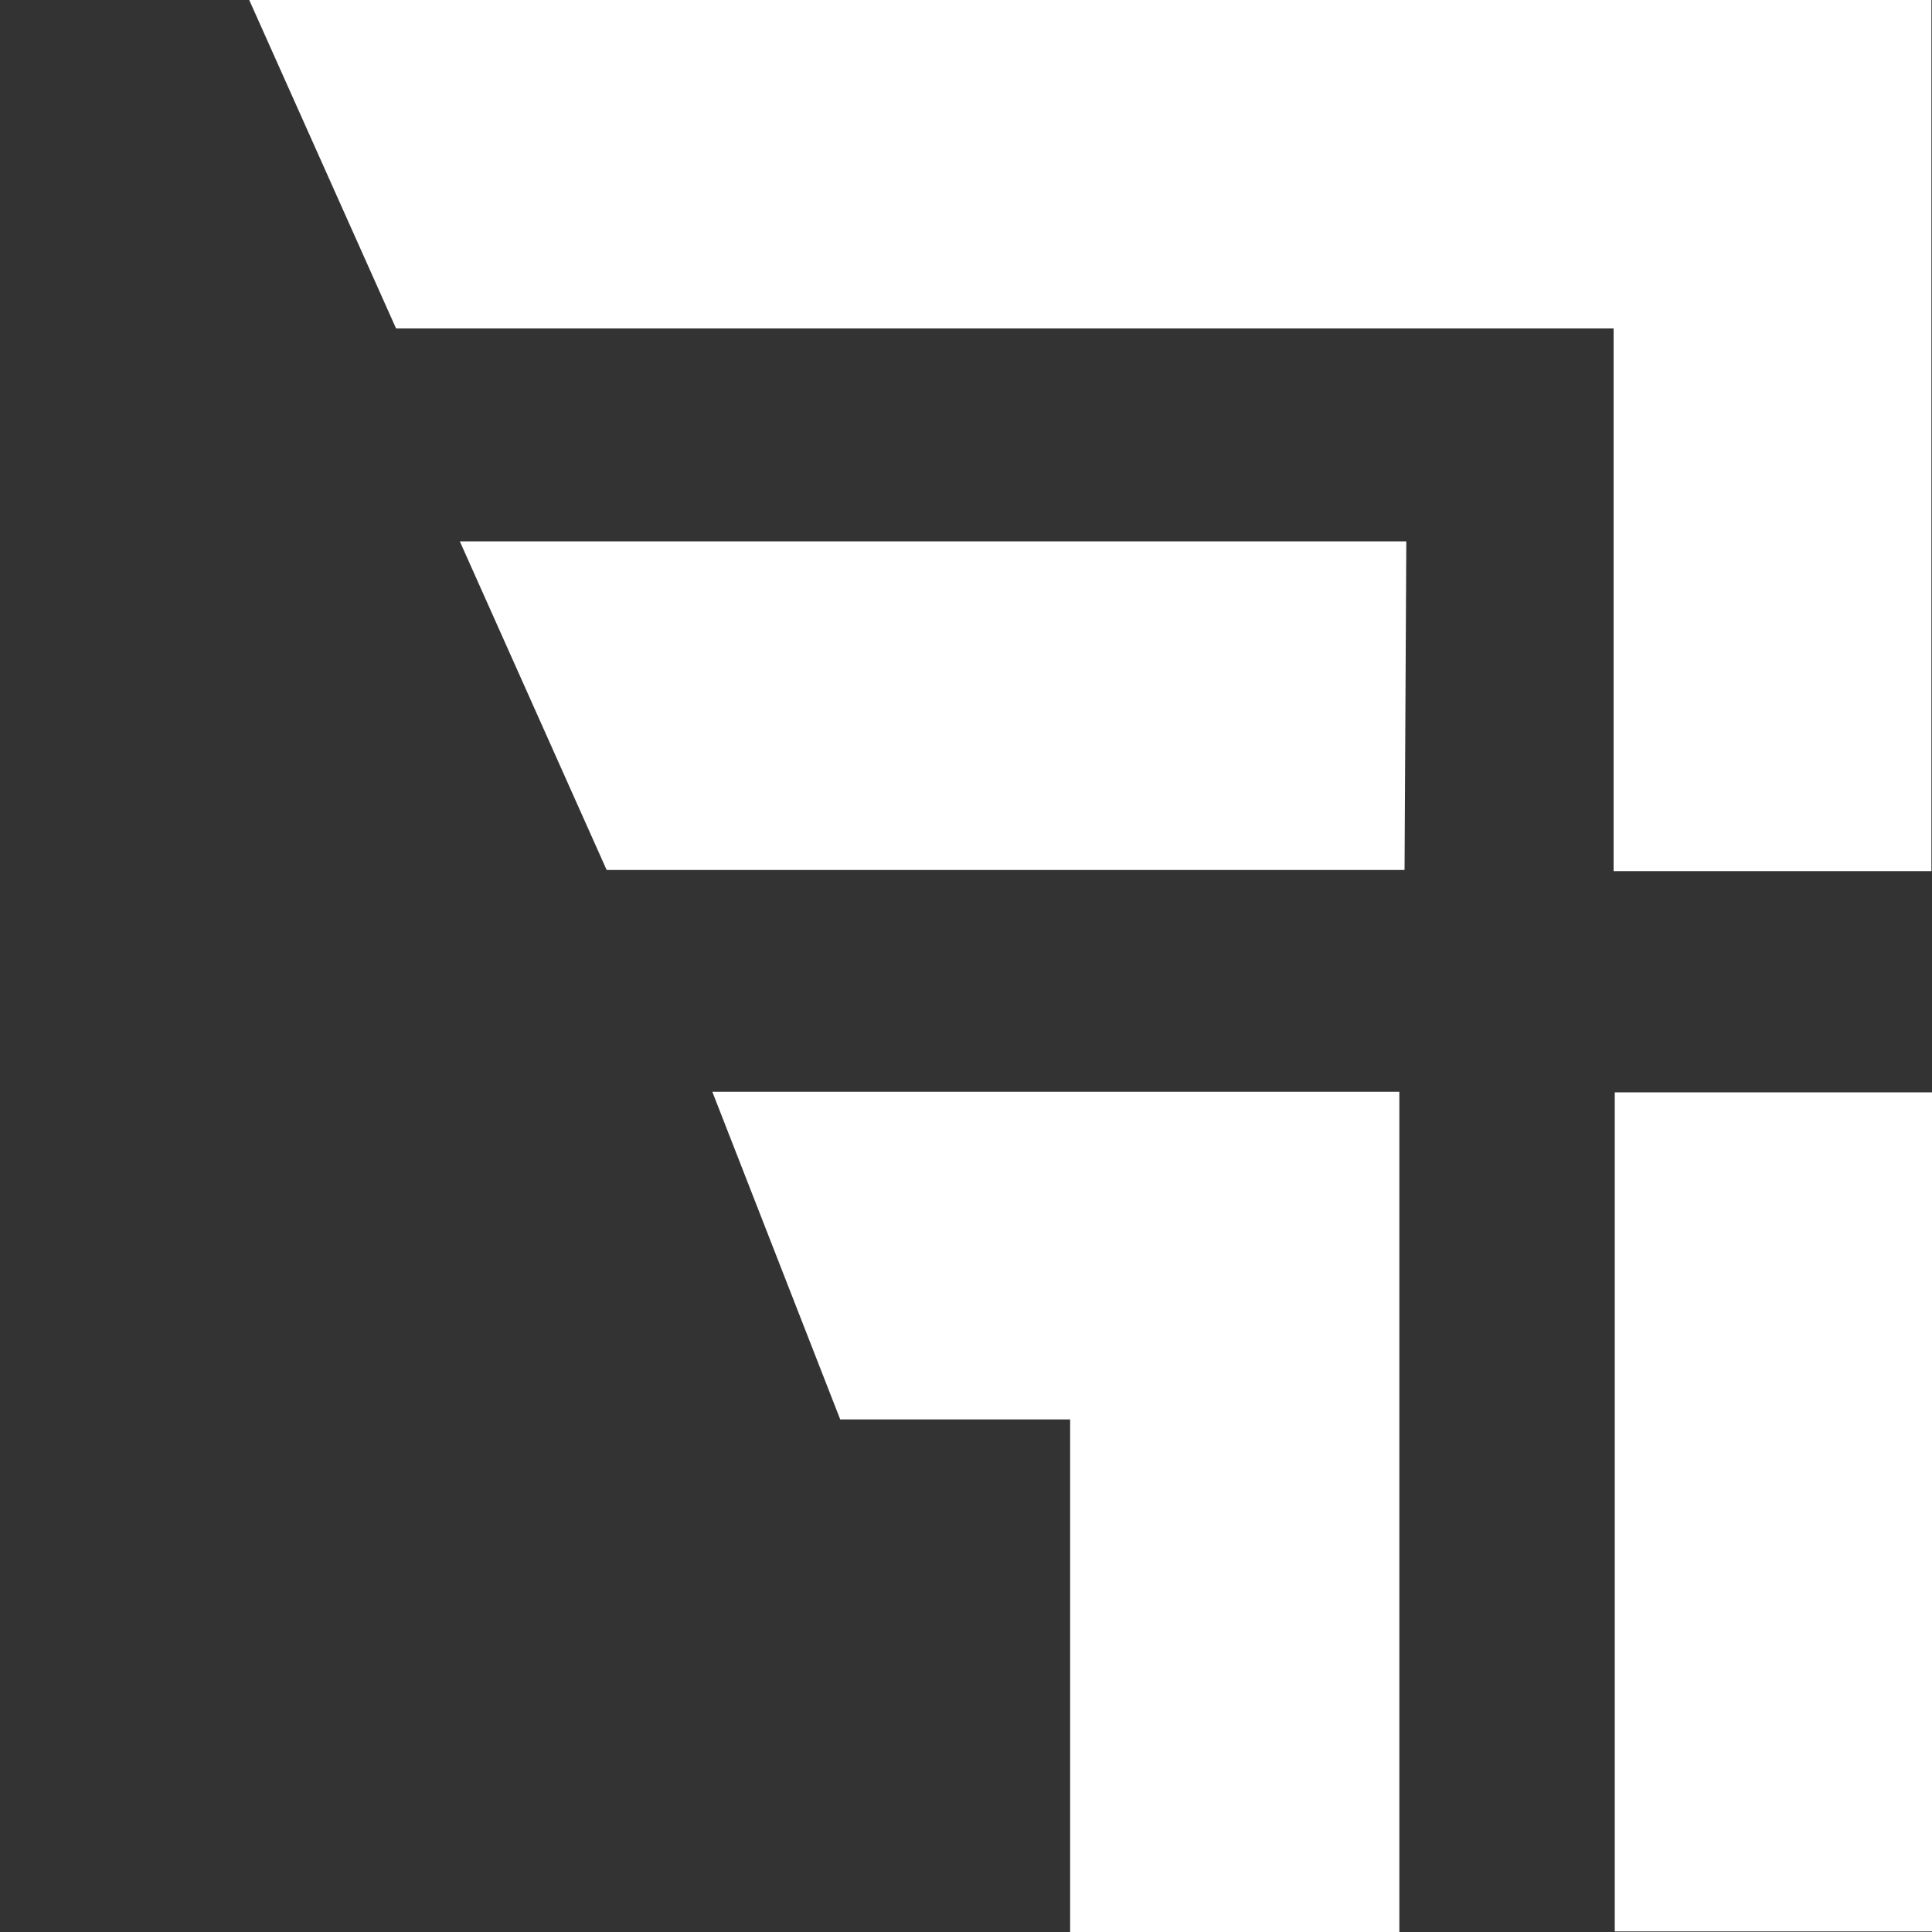
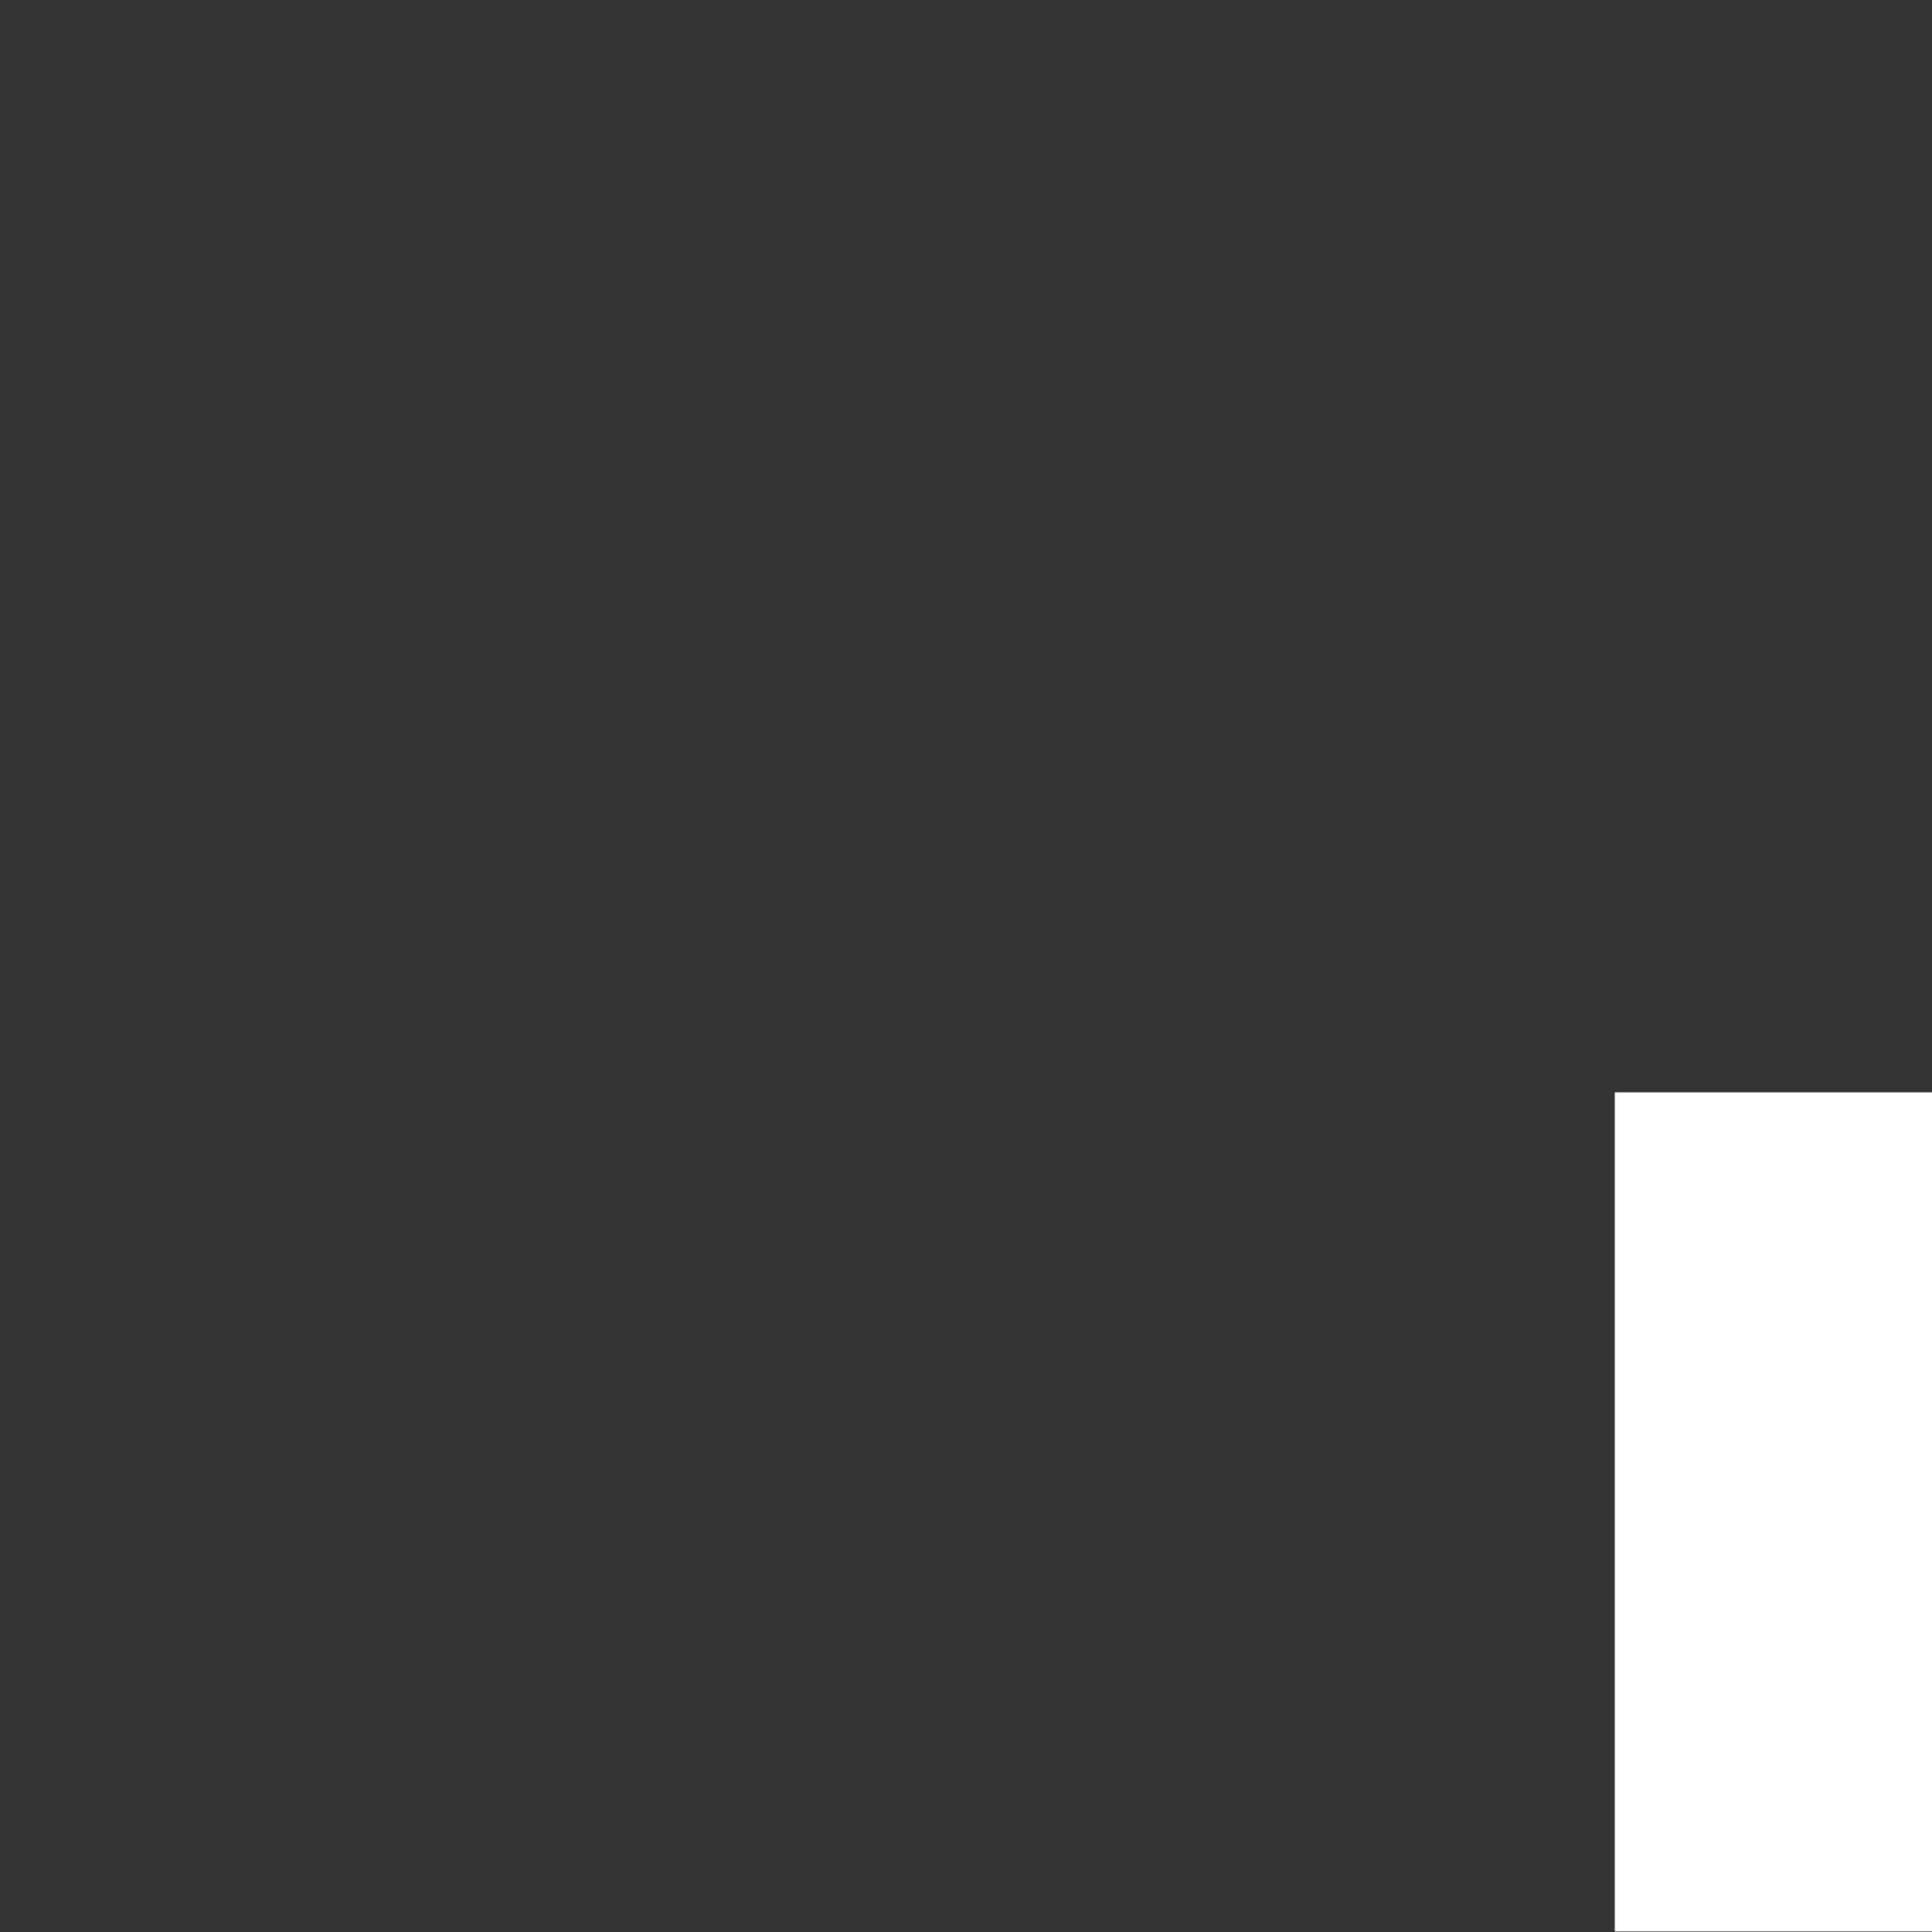
<svg xmlns="http://www.w3.org/2000/svg" id="Calque_1" data-name="Calque 1" width="100" height="100" viewBox="0 0 100 100">
  <rect x="0" y="0" width="100" height="100" fill="#333333" stroke="none" />
-   <polygon points="72.7 45.03 31.4 45.03 23.8 28.02 72.79 28.02 72.7 45.03" style="fill: #fff;" />
  <rect x="83.58" y="56.54" width="16.42" height="43.43" style="fill: #fff;" />
-   <polygon points="12.9 0 83.52 0 99.97 0 99.97 17 99.97 45.09 83.52 45.09 83.52 17 20.5 17 12.9 0" style="fill: #fff;" />
-   <polygon points="36.87 56.51 43.49 73.47 55.39 73.47 55.39 100 72.43 100 72.43 56.51 36.87 56.51" style="fill: #fff;" />
</svg>